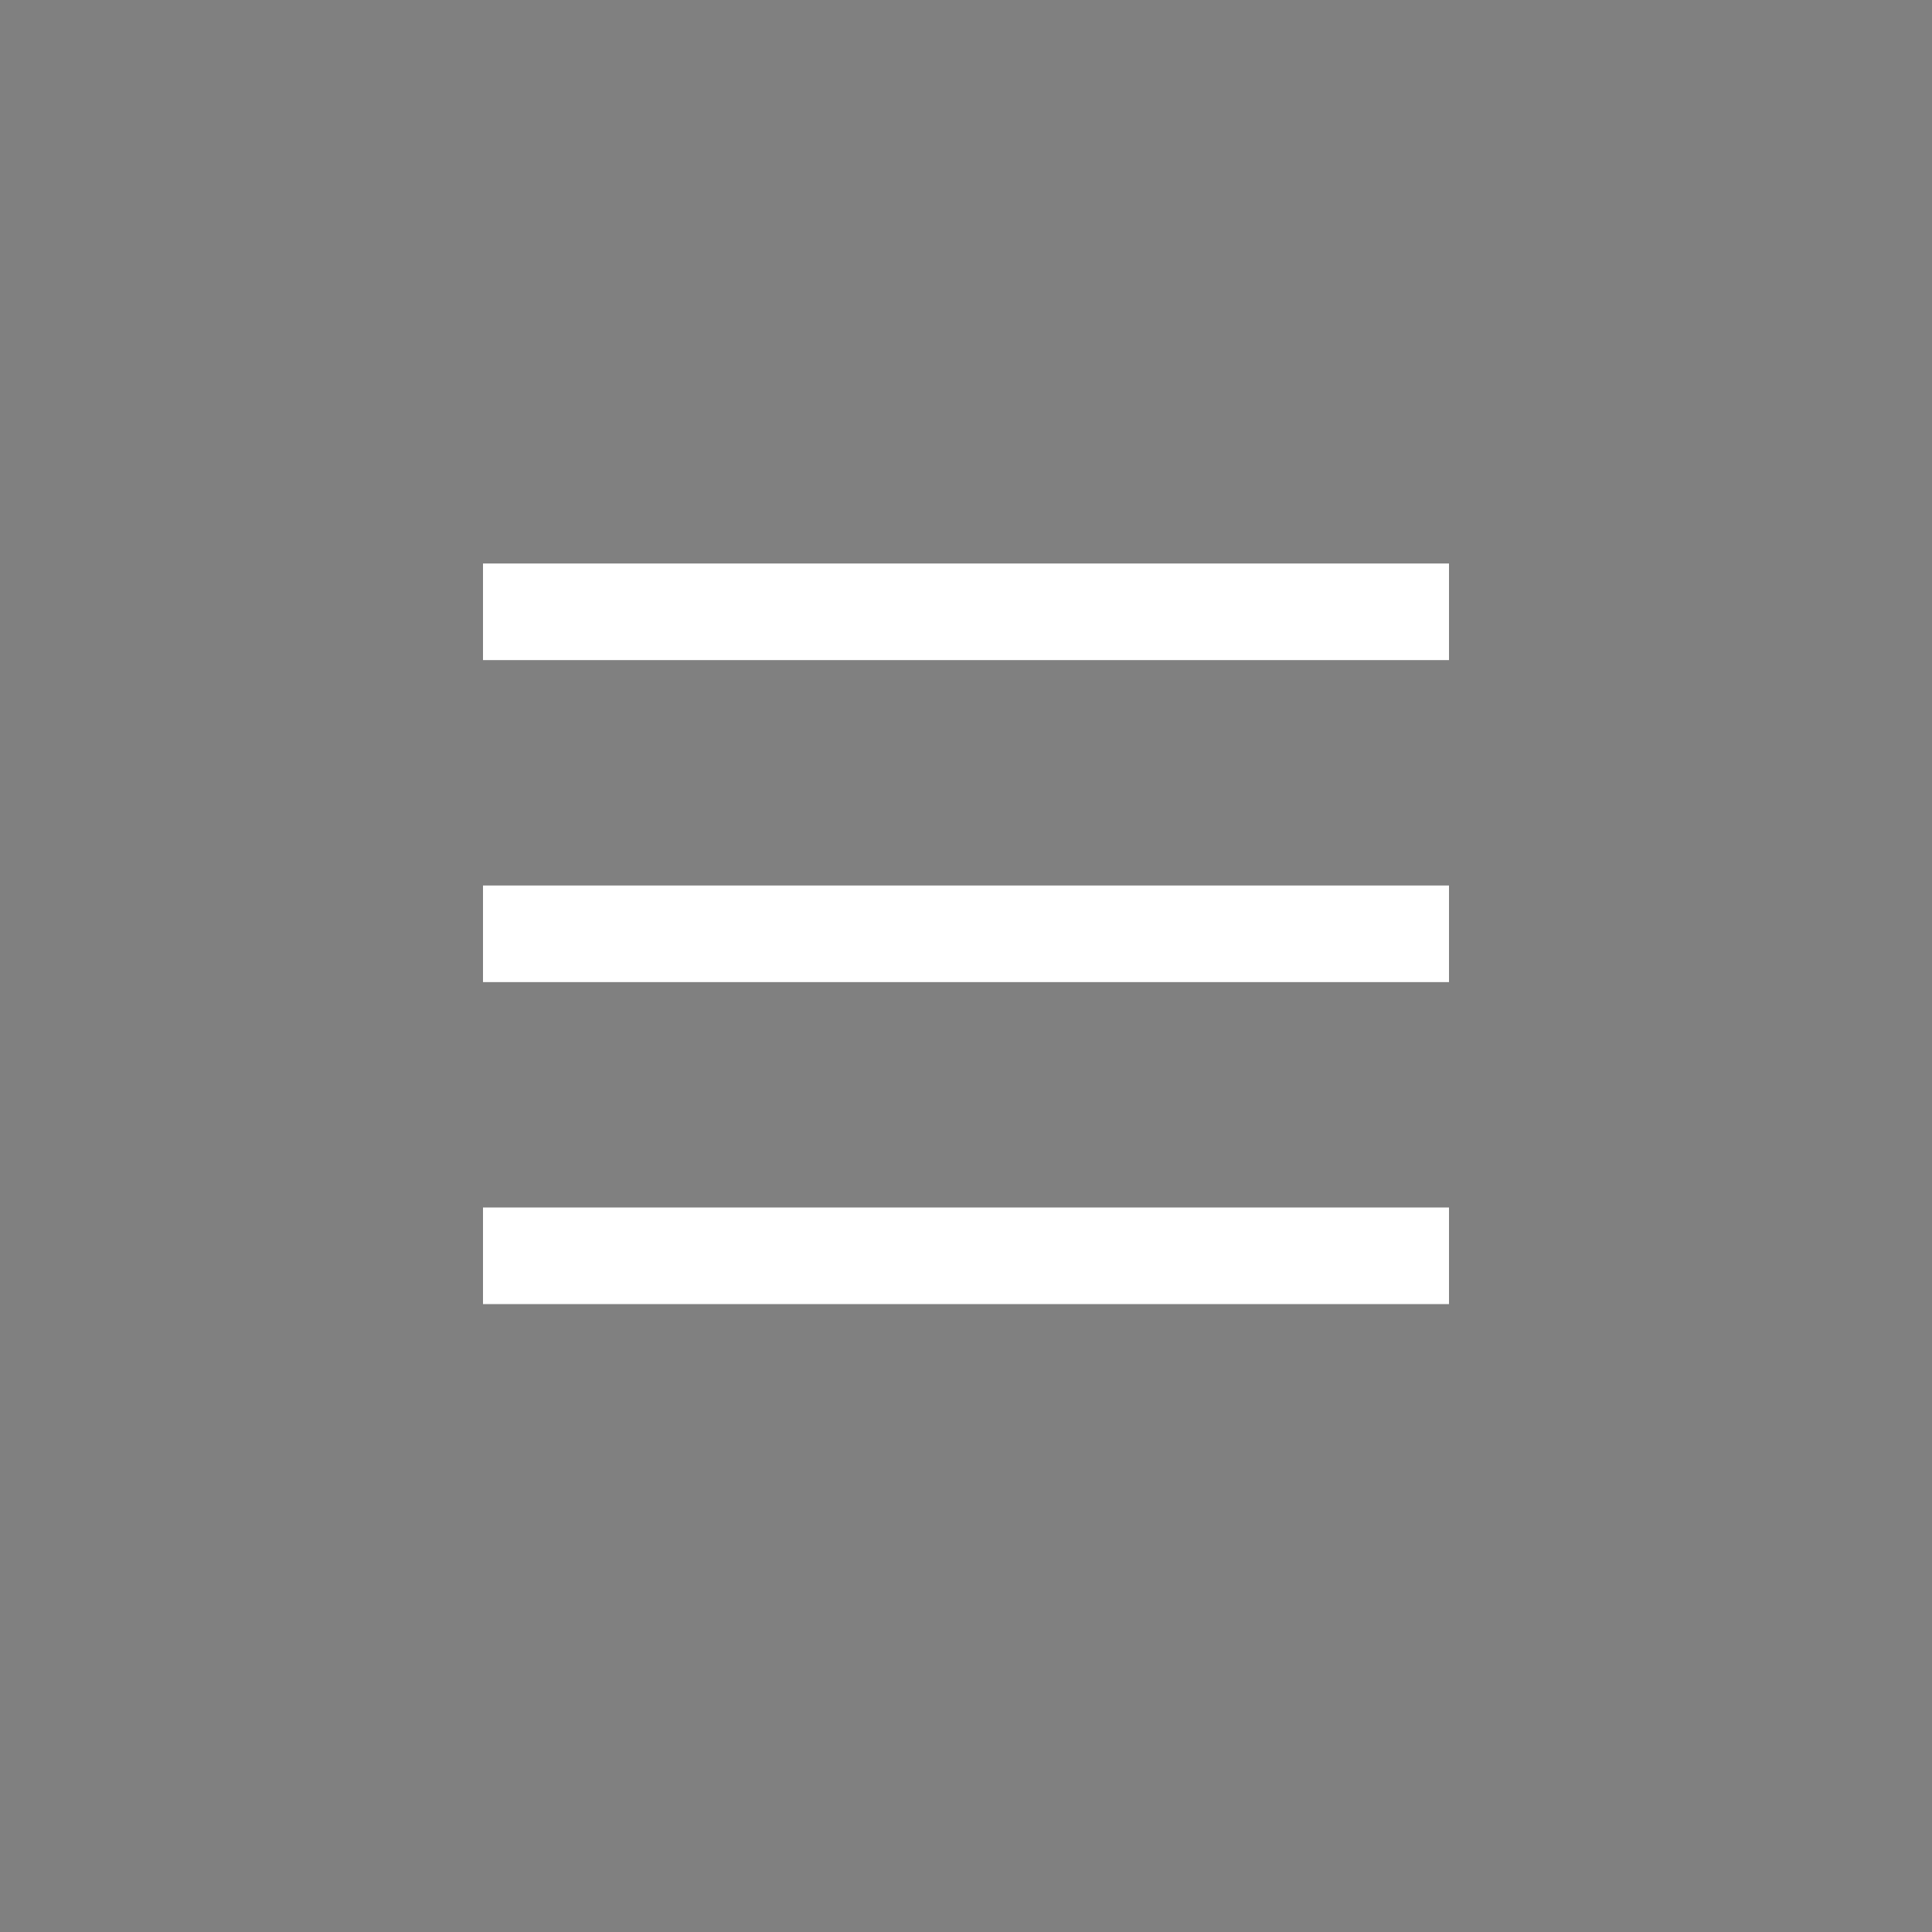
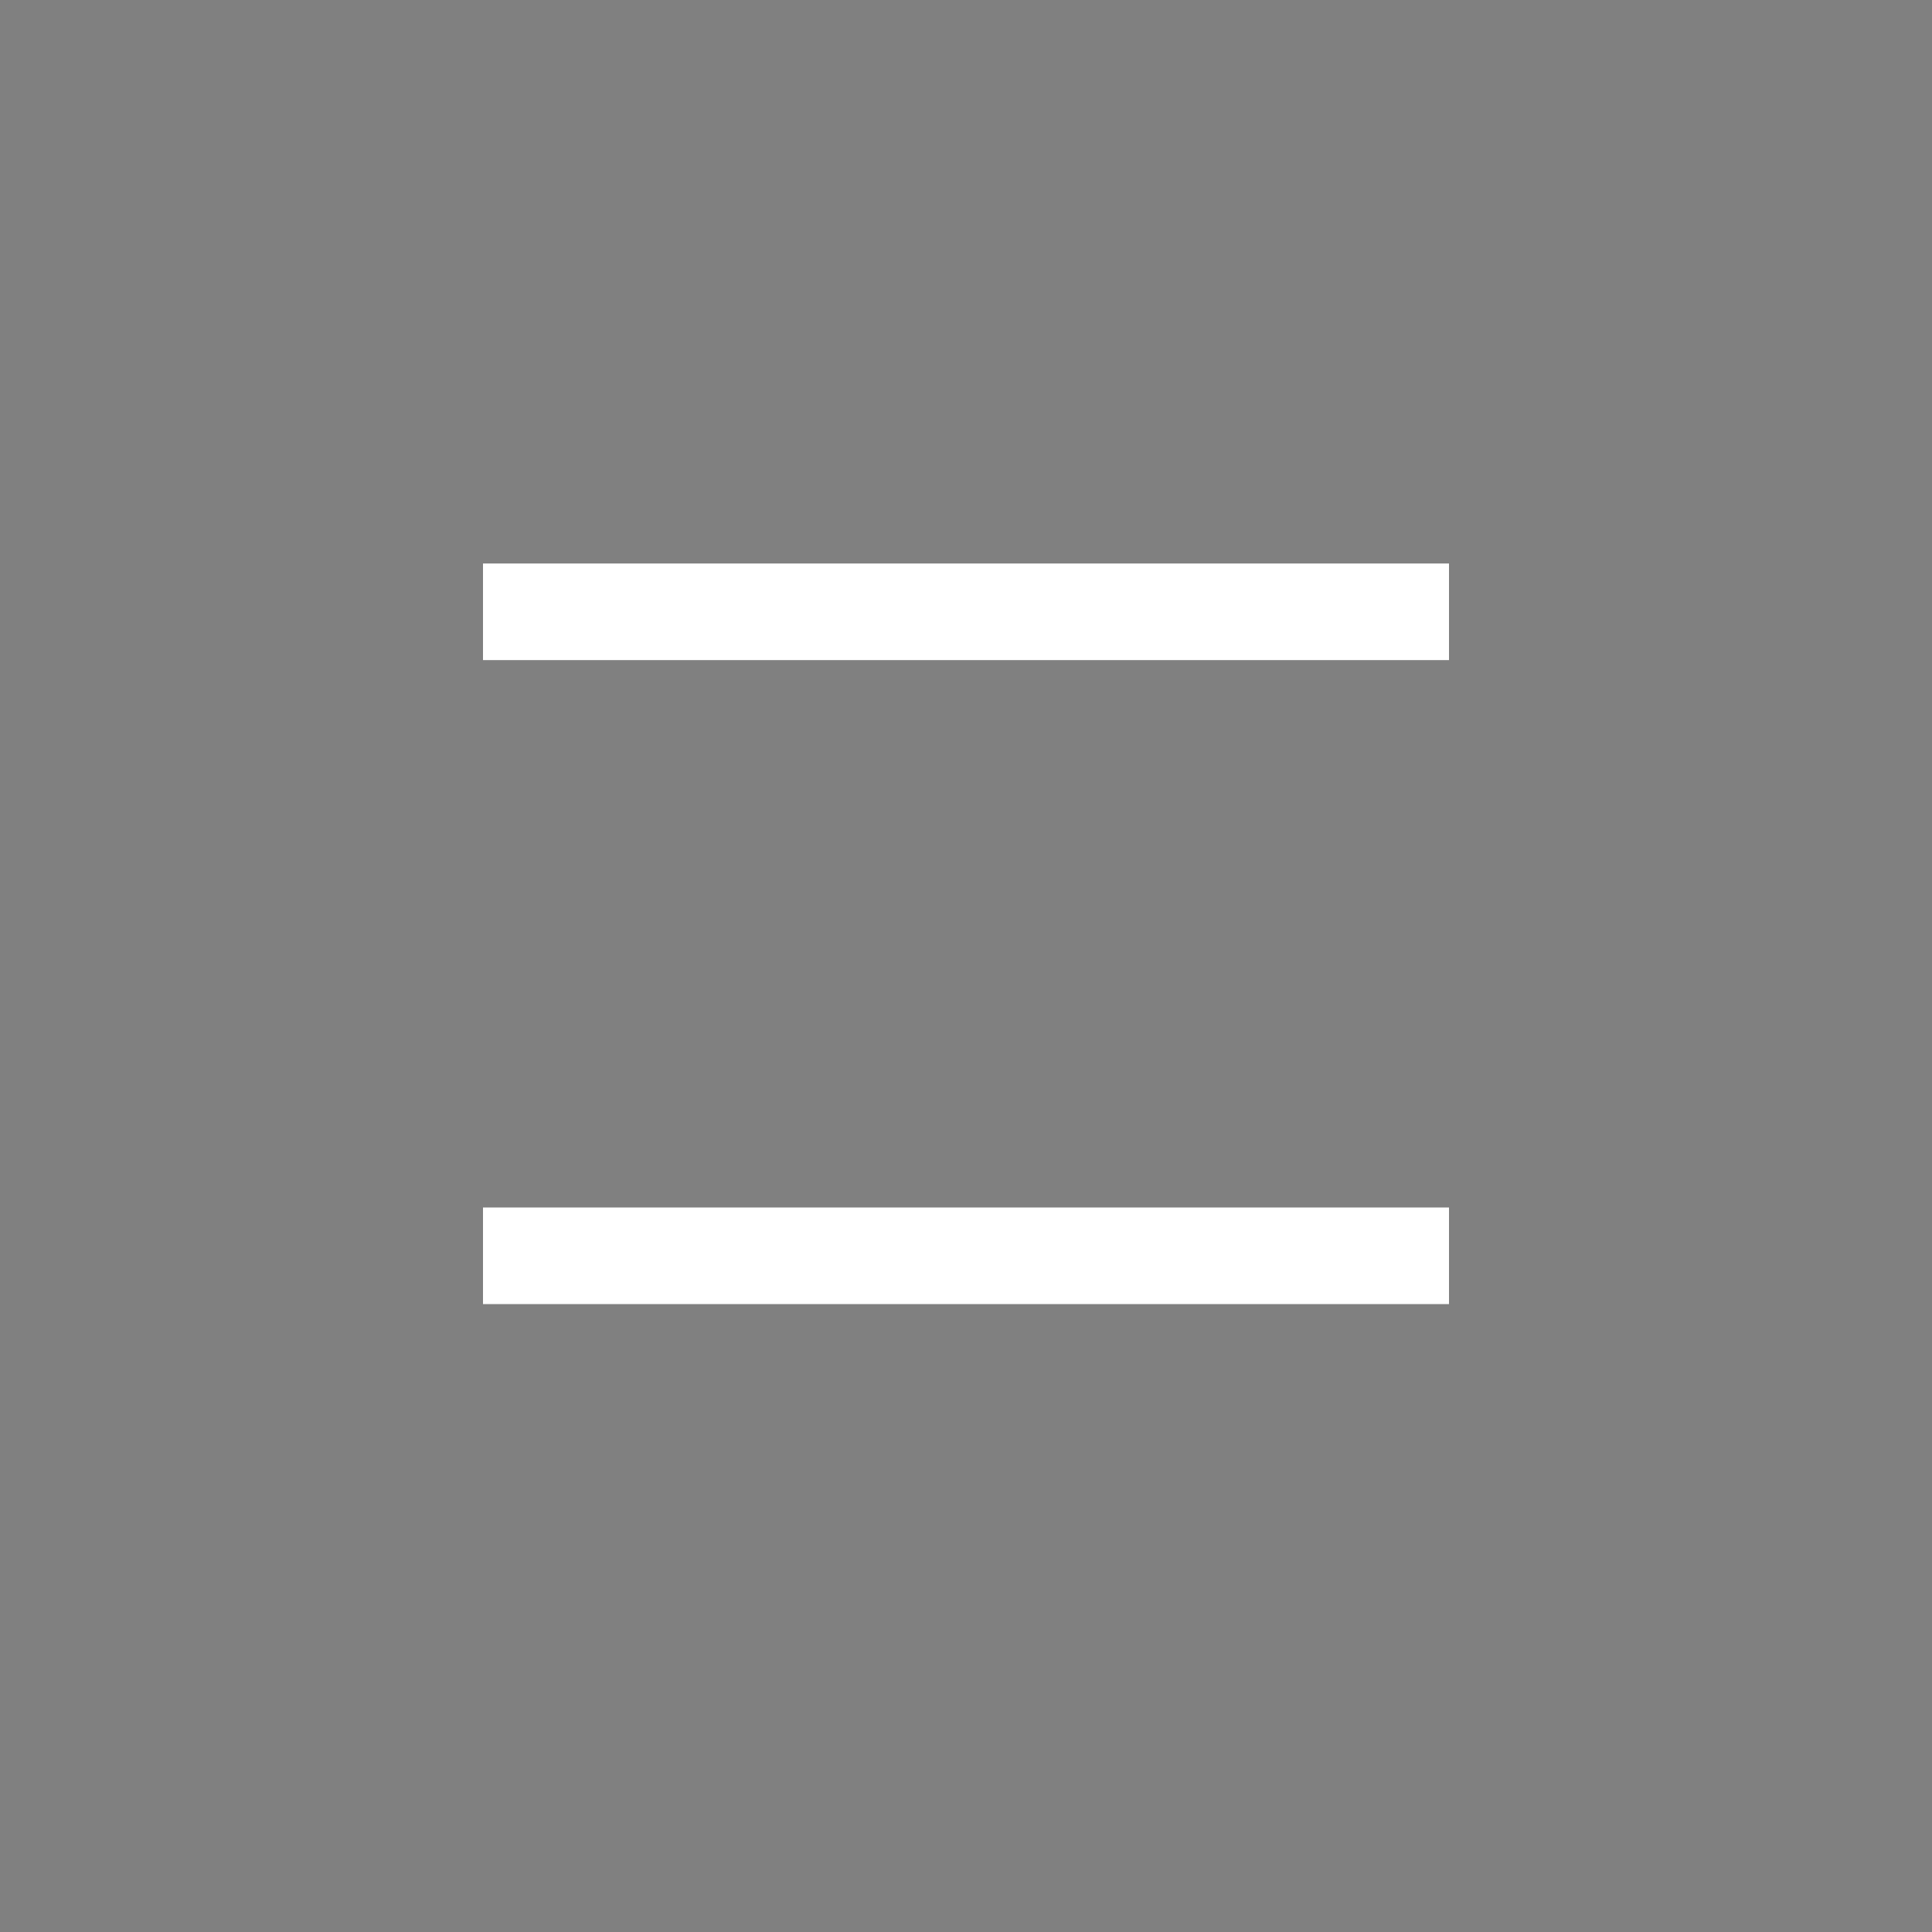
<svg xmlns="http://www.w3.org/2000/svg" width="60" height="60" viewBox="0 0 60 60" class="menu-icon">
  <rect x="0" y="0" width="60" height="60" fill="#808080" stroke="none" />
-   <path d="M15 19 L 45 19 M15 29 L 45 29 M15 39 L45 39" stroke="#fff" stroke-width="3" />
+   <path d="M15 19 L 45 19 M15 29 M15 39 L45 39" stroke="#fff" stroke-width="3" />
</svg>